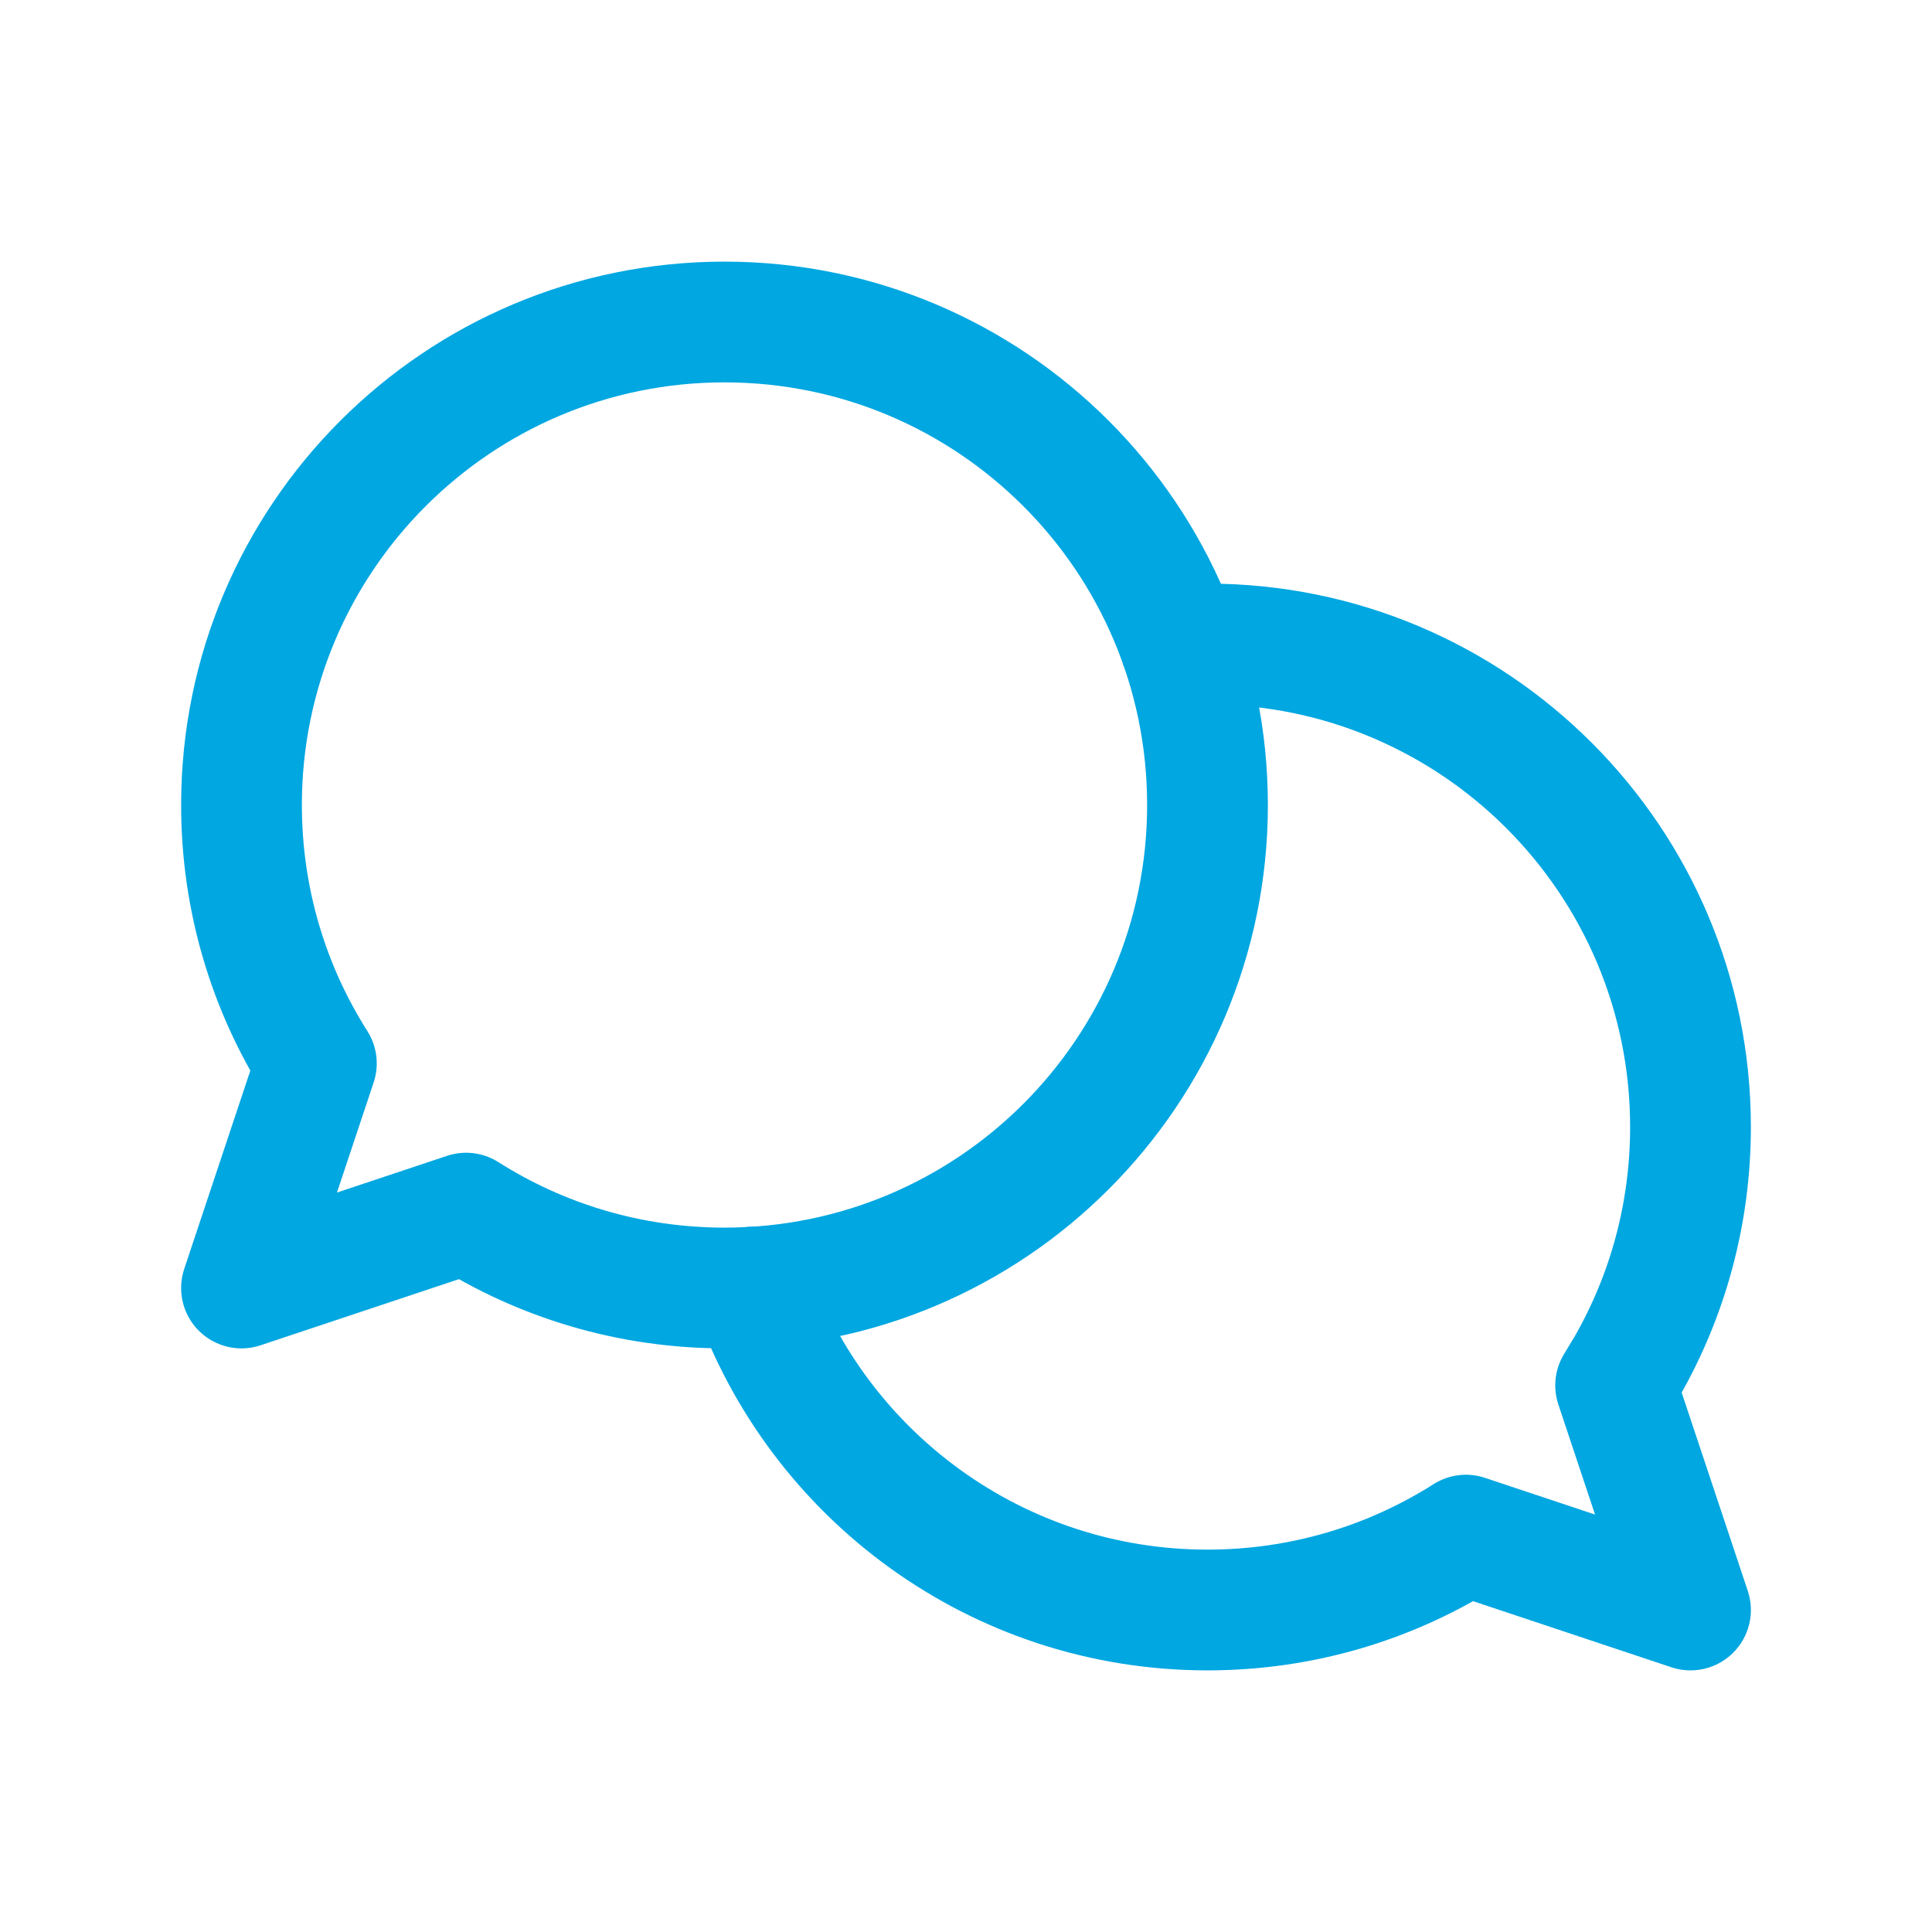
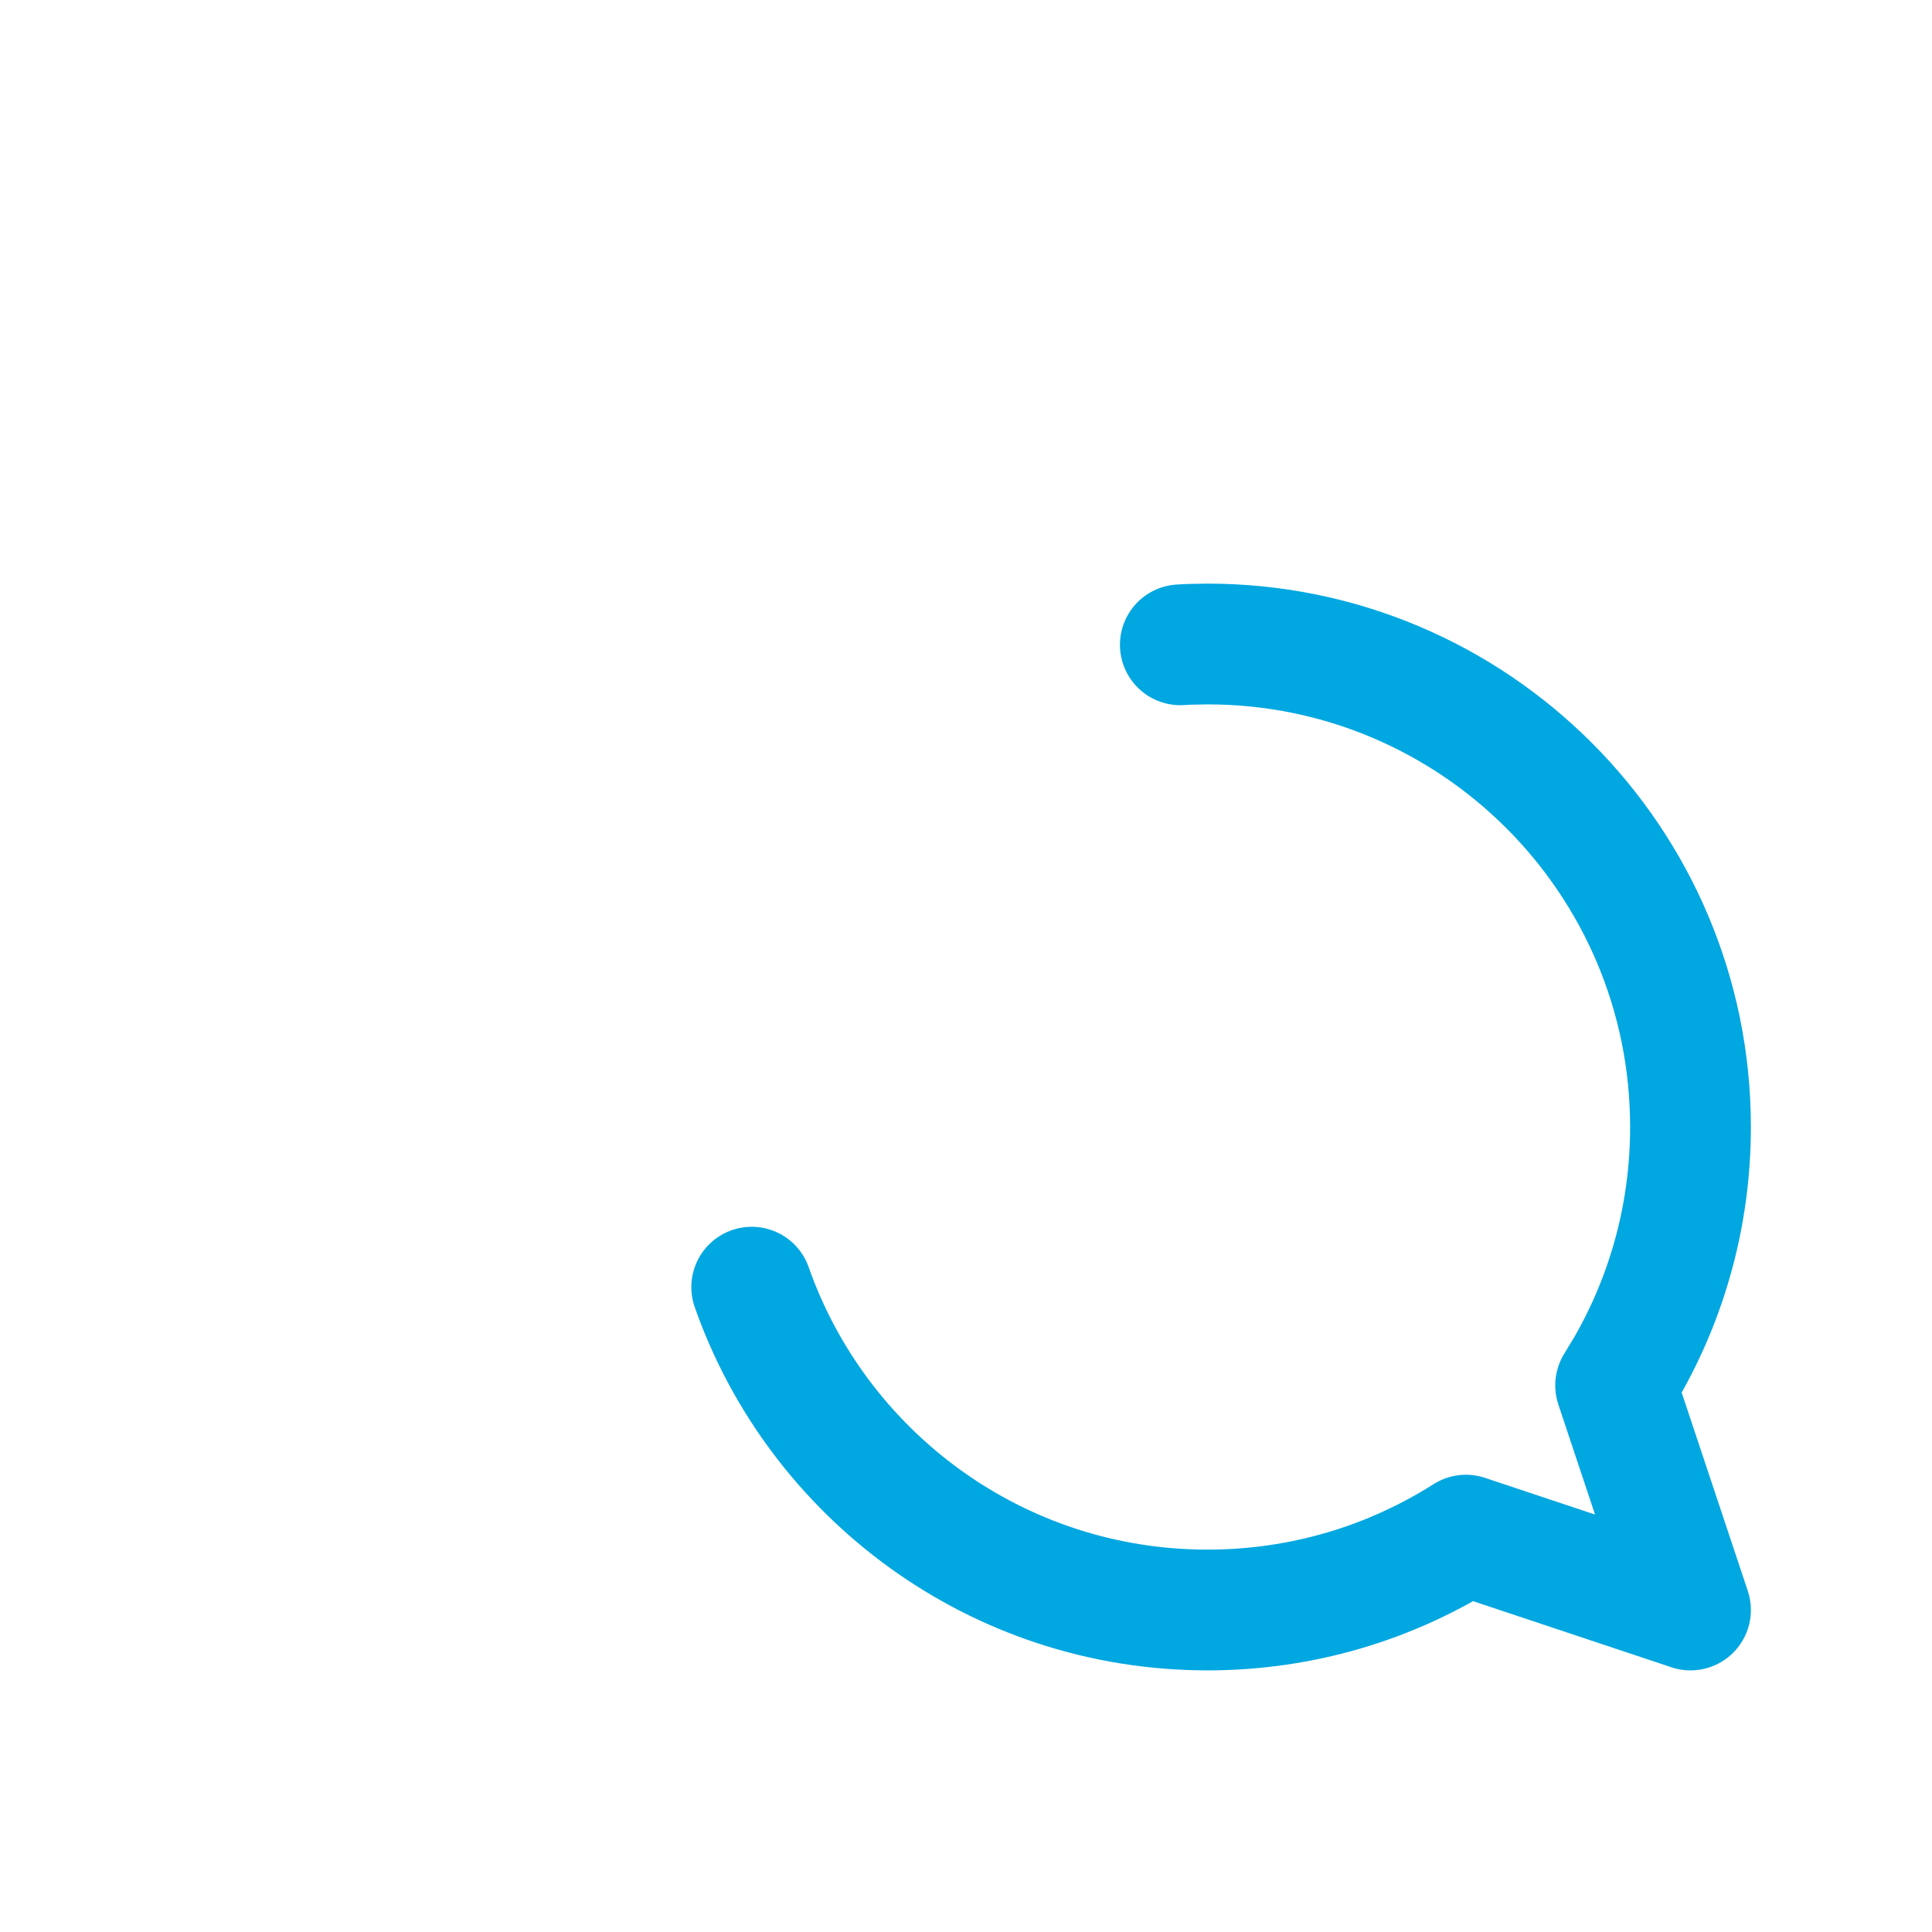
<svg xmlns="http://www.w3.org/2000/svg" width="48" height="48" viewBox="0 0 48 48" fill="none">
-   <path d="M30 20C30 26.627 24.627 32 18 32C15.639 32 13.437 31.318 11.58 30.14L6 32L7.86 26.42C6.682 24.564 6 22.361 6 20C6 13.373 11.373 8 18 8C24.627 8 30 13.373 30 20Z" stroke="#00A7E1" stroke-width="3" stroke-linecap="round" stroke-linejoin="round" />
  <path d="M18.676 31.979C20.317 36.651 24.768 40 30 40C32.362 40 34.564 39.318 36.42 38.14L42 40L40.14 34.42L40.424 33.949C41.427 32.196 42 30.165 42 28C42 21.373 36.628 16 30 16L29.55 16.008L29.325 16.02" stroke="#00A7E1" stroke-width="3" stroke-linecap="round" stroke-linejoin="round" />
</svg>